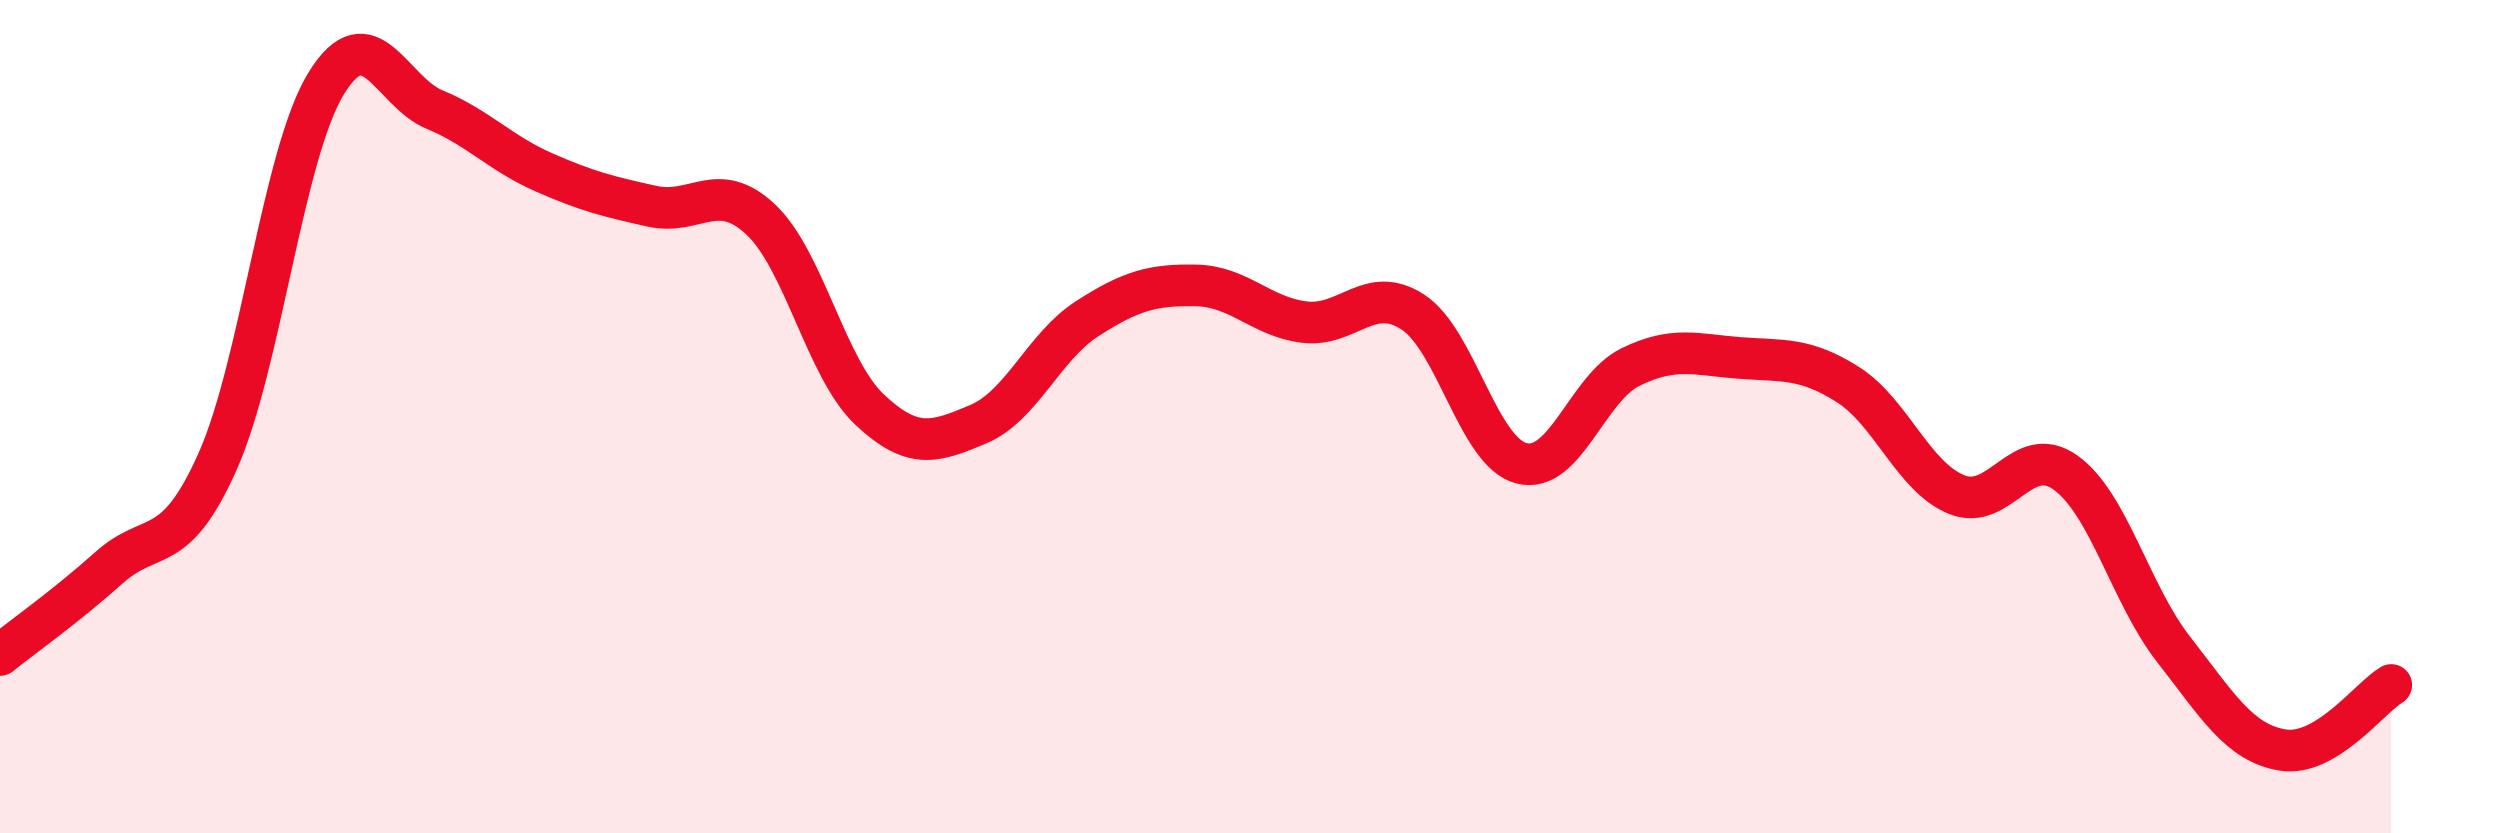
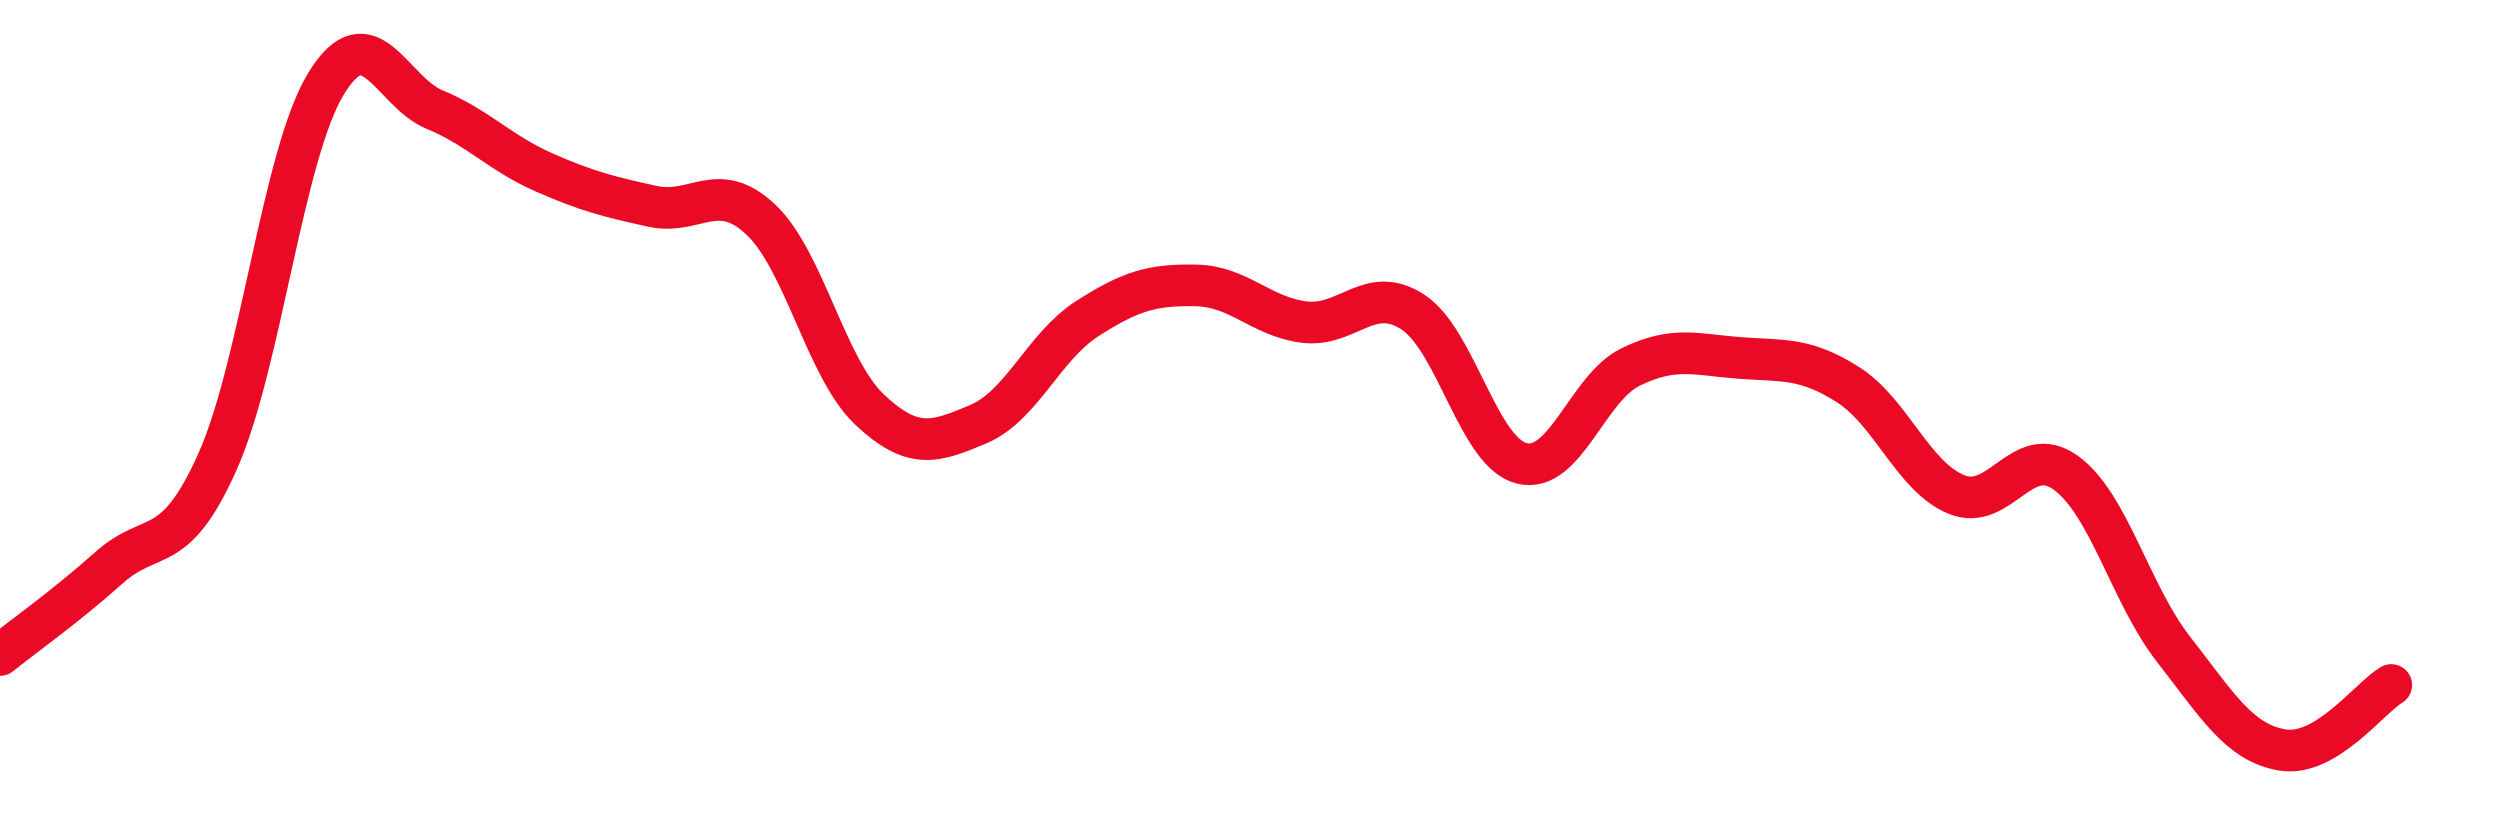
<svg xmlns="http://www.w3.org/2000/svg" width="60" height="20" viewBox="0 0 60 20">
-   <path d="M 0,15.72 C 0.52,15.3 1.57,14.56 2.61,13.63 C 3.65,12.7 4.18,13.41 5.22,11.08 C 6.26,8.75 6.79,3.69 7.83,2 C 8.87,0.31 9.39,2.2 10.43,2.63 C 11.47,3.06 12,3.67 13.04,4.13 C 14.08,4.59 14.61,4.72 15.65,4.95 C 16.69,5.18 17.22,4.29 18.26,5.27 C 19.3,6.25 19.83,8.85 20.87,9.83 C 21.91,10.81 22.44,10.62 23.48,10.18 C 24.52,9.74 25.05,8.32 26.09,7.65 C 27.13,6.98 27.66,6.83 28.7,6.85 C 29.74,6.87 30.26,7.6 31.3,7.73 C 32.34,7.86 32.87,6.81 33.91,7.49 C 34.95,8.17 35.48,10.86 36.52,11.12 C 37.56,11.38 38.09,9.32 39.13,8.81 C 40.17,8.3 40.7,8.51 41.74,8.59 C 42.78,8.67 43.31,8.57 44.35,9.23 C 45.39,9.89 45.92,11.45 46.96,11.87 C 48,12.29 48.53,10.6 49.57,11.34 C 50.61,12.08 51.13,14.26 52.17,15.59 C 53.21,16.92 53.74,17.83 54.78,18 C 55.82,18.17 56.87,16.75 57.39,16.44L57.39 20L0 20Z" fill="#EB0A25" opacity="0.1" stroke-linecap="round" stroke-linejoin="round" />
  <path d="M 0,15.72 C 0.52,15.3 1.57,14.56 2.61,13.63 C 3.65,12.7 4.18,13.41 5.22,11.08 C 6.26,8.75 6.79,3.69 7.83,2 C 8.87,0.31 9.39,2.2 10.43,2.63 C 11.47,3.06 12,3.67 13.04,4.13 C 14.08,4.59 14.61,4.72 15.65,4.95 C 16.69,5.18 17.22,4.29 18.26,5.27 C 19.3,6.25 19.83,8.85 20.87,9.83 C 21.91,10.81 22.44,10.62 23.48,10.18 C 24.52,9.74 25.05,8.32 26.09,7.65 C 27.13,6.98 27.66,6.83 28.7,6.85 C 29.74,6.87 30.26,7.6 31.3,7.73 C 32.34,7.86 32.87,6.81 33.91,7.49 C 34.95,8.17 35.48,10.86 36.52,11.12 C 37.56,11.38 38.09,9.32 39.13,8.81 C 40.17,8.3 40.7,8.51 41.74,8.59 C 42.78,8.67 43.31,8.57 44.35,9.23 C 45.39,9.89 45.92,11.45 46.96,11.87 C 48,12.29 48.53,10.6 49.57,11.34 C 50.61,12.08 51.13,14.26 52.17,15.59 C 53.21,16.92 53.74,17.83 54.78,18 C 55.82,18.17 56.87,16.75 57.39,16.44" stroke="#EB0A25" stroke-width="1" fill="none" stroke-linecap="round" stroke-linejoin="round" />
</svg>